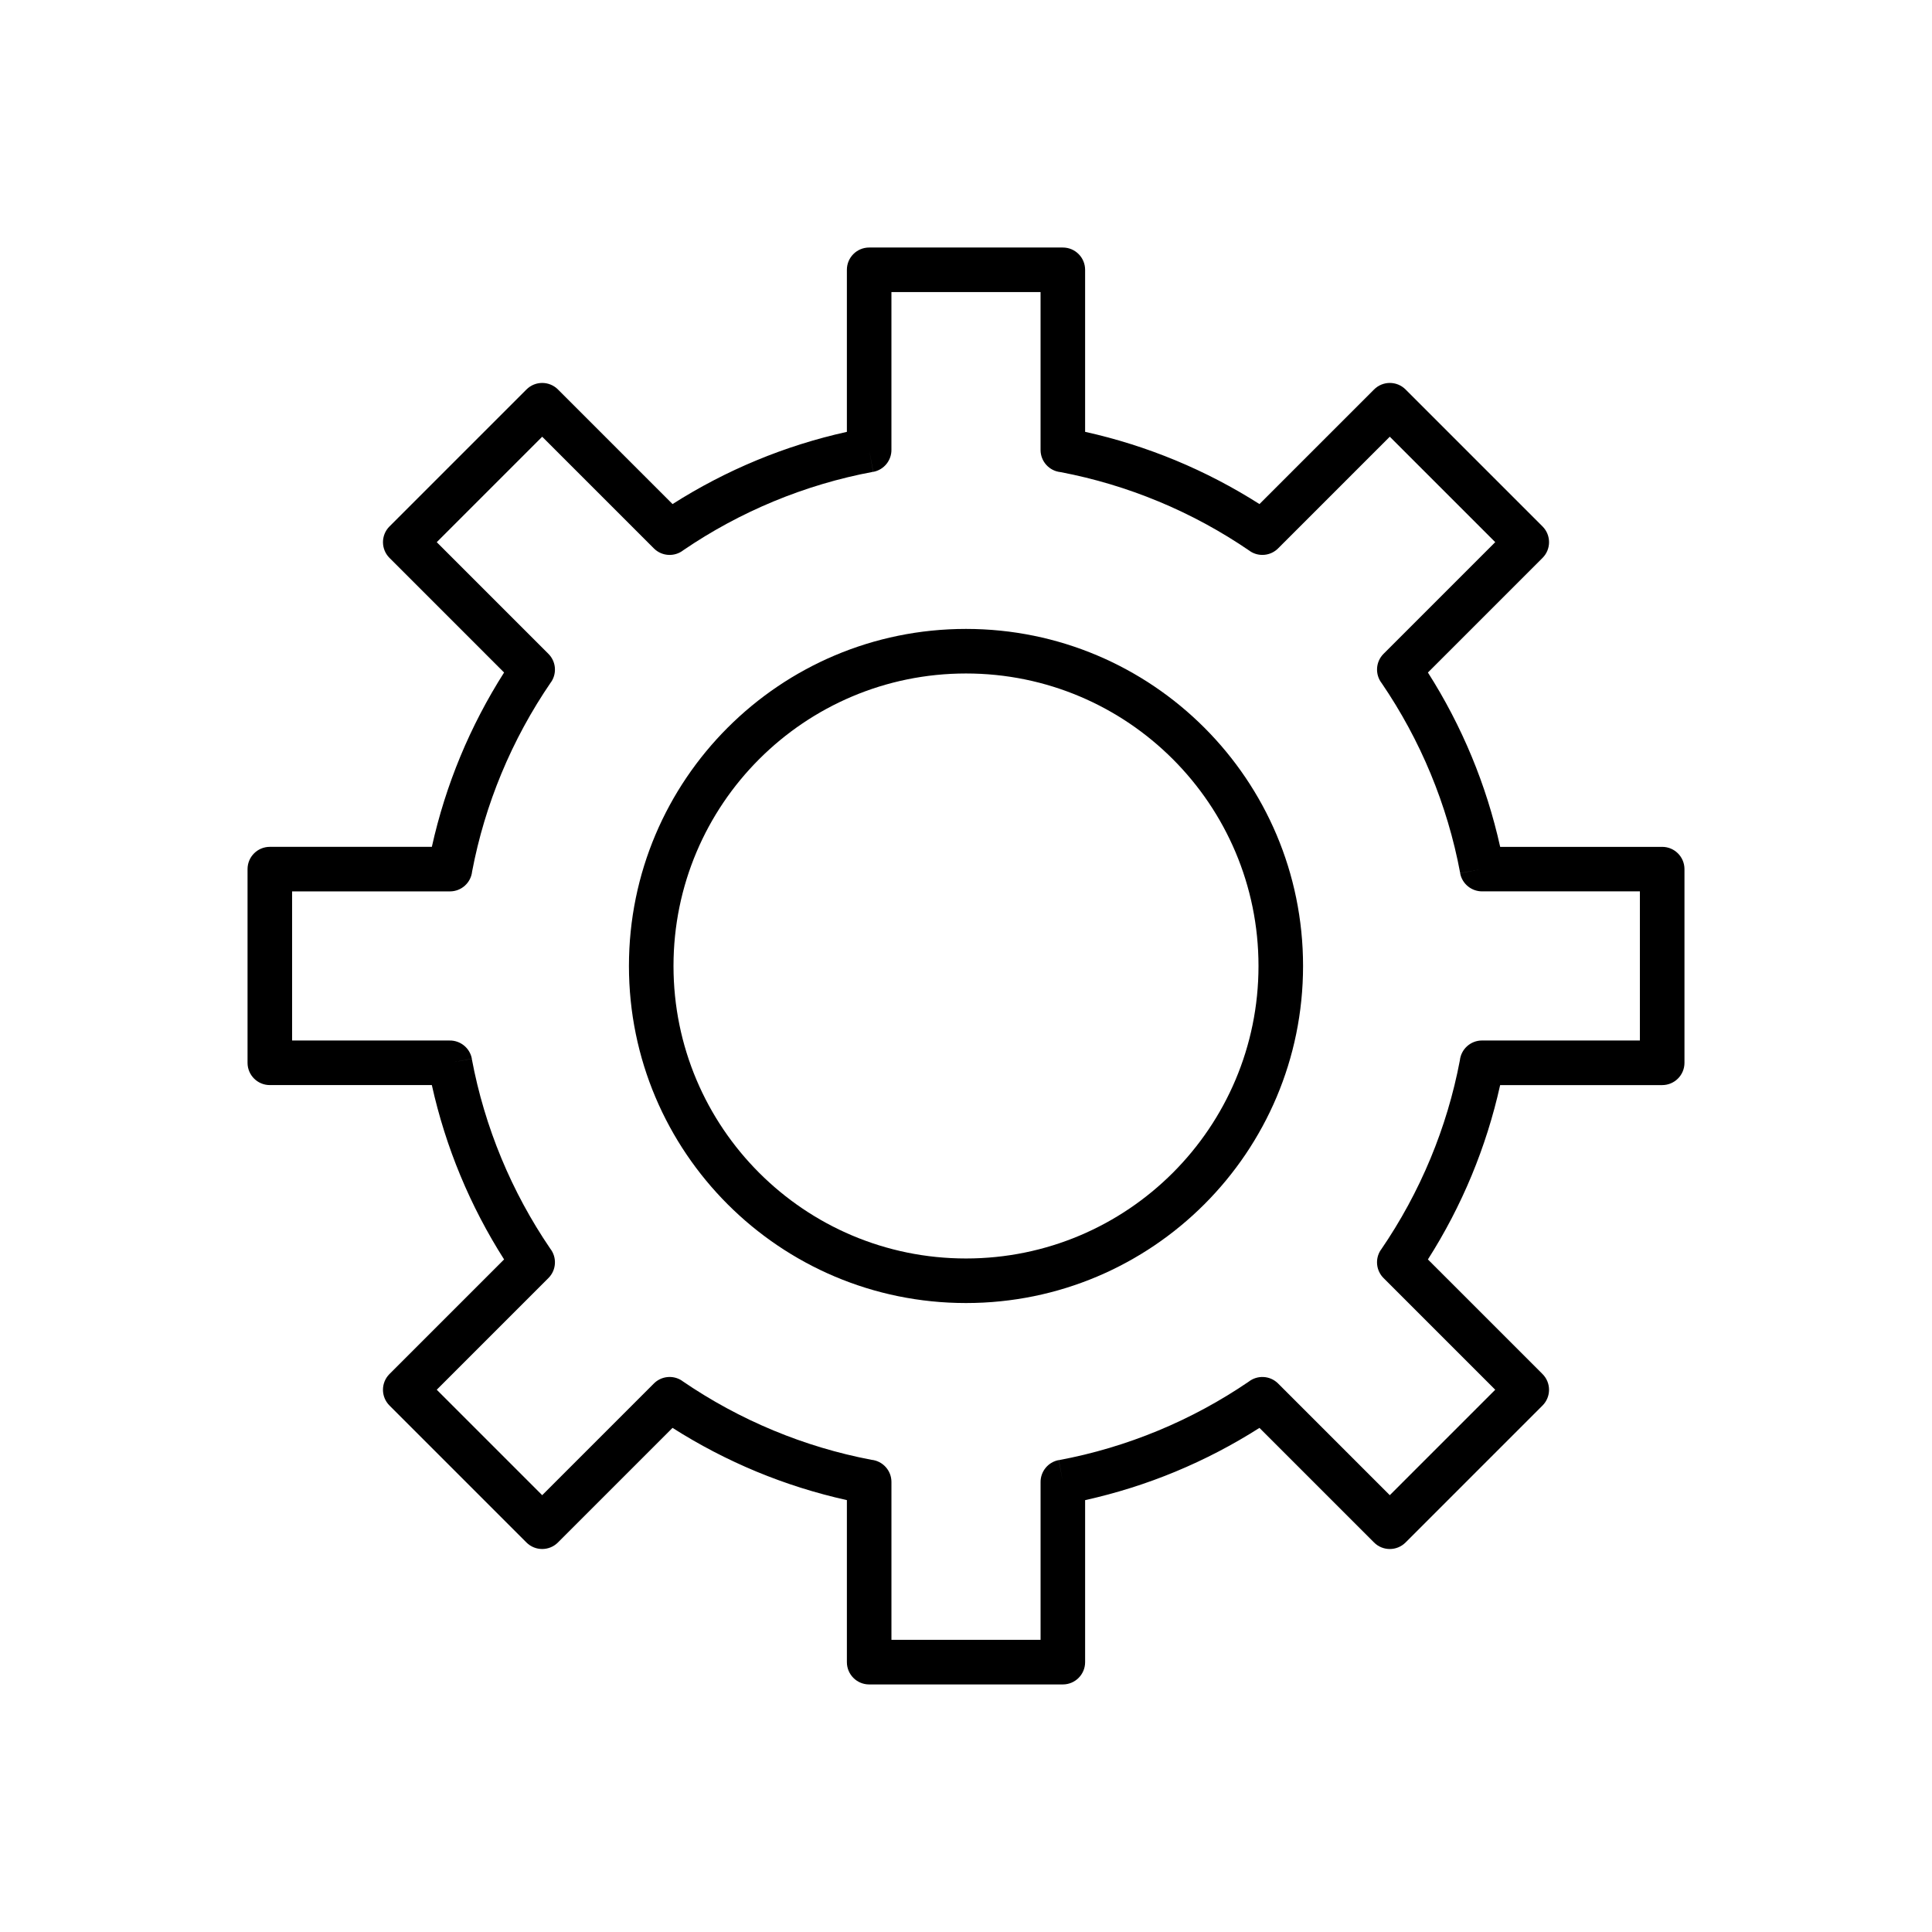
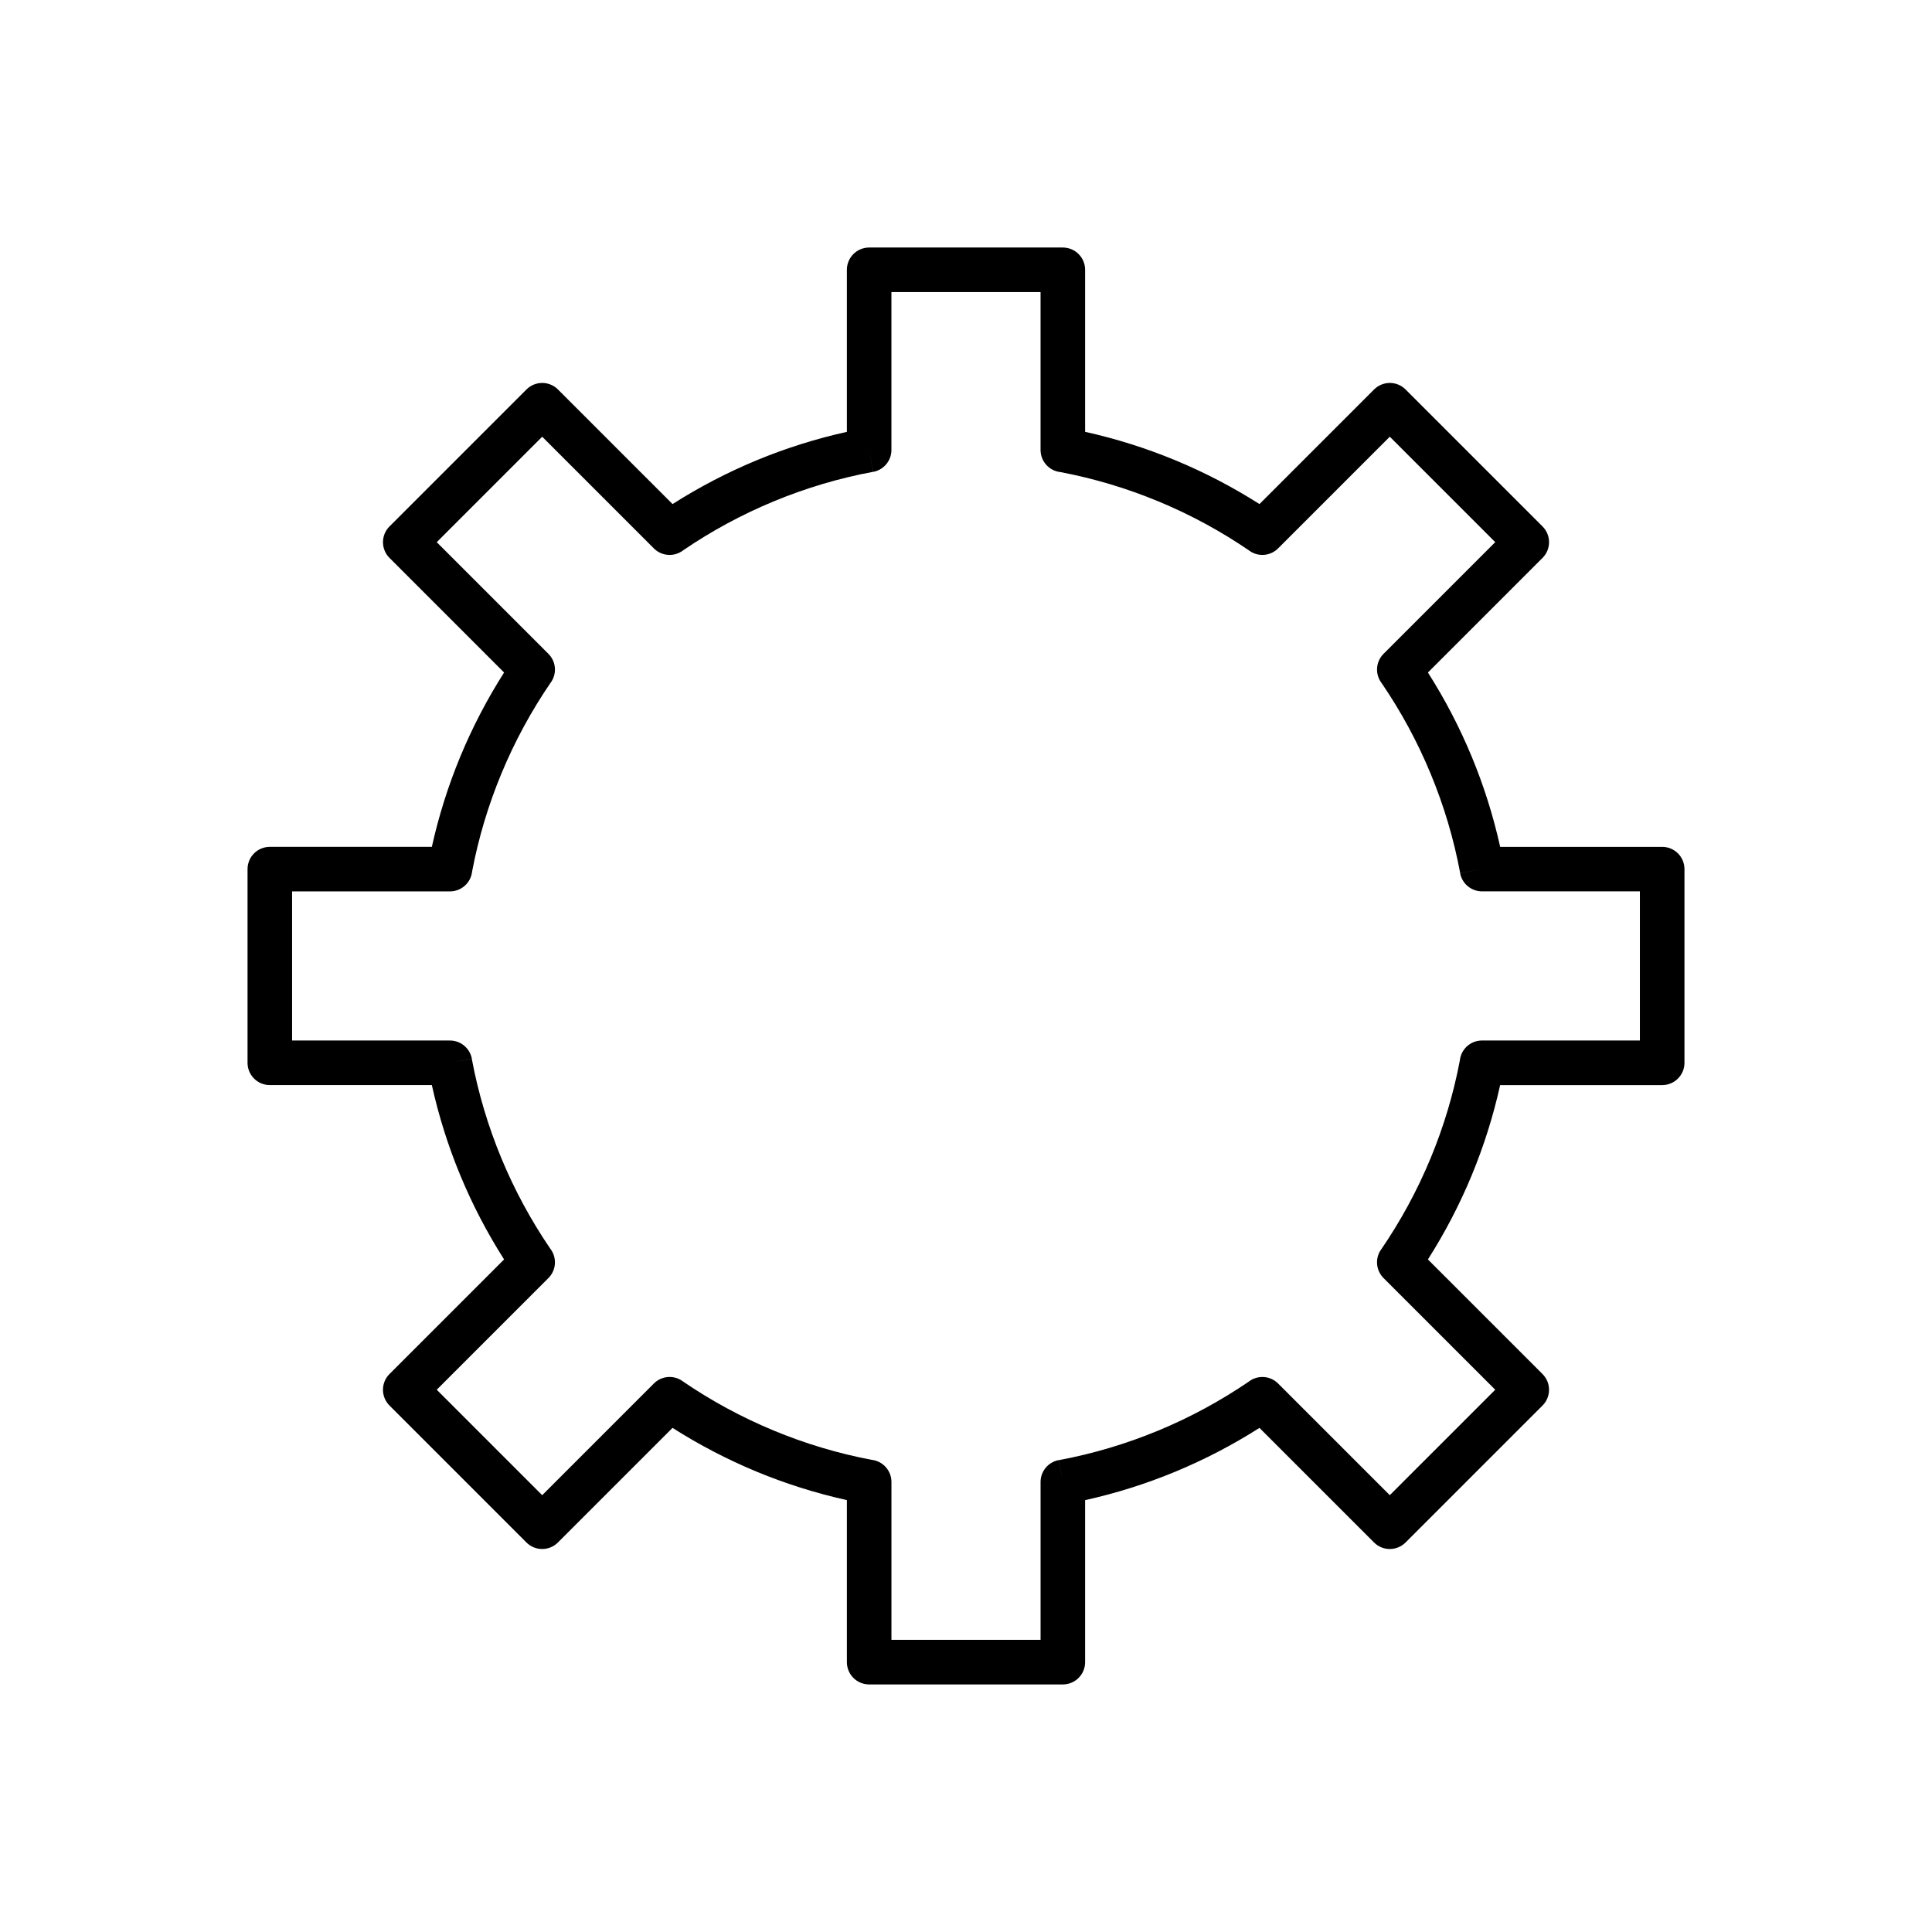
<svg xmlns="http://www.w3.org/2000/svg" fill="#000000" width="800px" height="800px" version="1.1" viewBox="144 144 512 512">
  <g>
    <path d="m431.57 258.44c8.281 1.836 16.273 4.375 23.918 7.539 7.793 3.231 15.242 7.121 22.285 11.605l30.371-30.371c2.305-2.305 6.043-2.305 8.348 0l0.02 0.023 36.273 36.273c2.305 2.305 2.305 6.043 0 8.348l-0.023 0.02-30.348 30.348c4.484 7.039 8.375 14.492 11.605 22.285 3.168 7.641 5.703 15.637 7.543 23.918h42.938c3.262 0 5.902 2.644 5.902 5.902v51.328c0 3.262-2.644 5.902-5.902 5.902h-42.945c-1.836 8.281-4.375 16.273-7.539 23.918-3.231 7.793-7.121 15.242-11.605 22.285l30.371 30.371c2.305 2.305 2.305 6.043 0 8.348l-0.023 0.02-36.273 36.273c-2.305 2.305-6.043 2.305-8.348 0l-0.02-0.023-30.348-30.348c-7.039 4.484-14.492 8.375-22.285 11.605-7.641 3.168-15.637 5.703-23.918 7.543v42.938c0 3.262-2.644 5.902-5.902 5.902h-51.328c-3.262 0-5.902-2.644-5.902-5.902v-42.945c-8.281-1.836-16.273-4.375-23.918-7.539-7.793-3.231-15.242-7.121-22.285-11.605l-30.371 30.371c-2.305 2.305-6.043 2.305-8.348 0l-0.02-0.023-36.273-36.273c-2.305-2.305-2.305-6.043 0-8.348l0.023-0.02 30.348-30.348c-4.484-7.039-8.375-14.492-11.605-22.285-3.168-7.641-5.703-15.637-7.543-23.918h-42.938c-3.262 0-5.902-2.644-5.902-5.902v-51.328c0-3.262 2.644-5.902 5.902-5.902h42.941c1.836-8.281 4.375-16.277 7.539-23.918 3.231-7.793 7.121-15.242 11.605-22.285l-30.367-30.367c-2.305-2.305-2.305-6.043 0-8.348l0.023-0.02 36.273-36.273c2.305-2.305 6.043-2.305 8.348 0l0.02 0.023 30.348 30.348c7.039-4.484 14.492-8.375 22.281-11.602 7.641-3.168 15.637-5.703 23.918-7.539v-42.945c0-3.262 2.644-5.902 5.902-5.902h51.328c3.262 0 5.902 2.644 5.902 5.902v42.945zm19.395 18.426c-8.281-3.434-16.957-6.051-25.922-7.754-2.969-0.309-5.285-2.82-5.285-5.871v-41.84h-39.52v41.758c0.043 2.824-1.953 5.352-4.82 5.887l-1.082-5.805 1.062 5.789c-9.121 1.703-17.945 4.348-26.363 7.836-8.457 3.504-16.473 7.852-23.938 12.938-2.316 1.82-5.68 1.664-7.816-0.473l-29.594-29.594-27.945 27.945 29.508 29.508c2.051 1.965 2.438 5.176 0.781 7.594l-0.012-0.008c-5.176 7.555-9.598 15.676-13.152 24.25-3.434 8.285-6.051 16.957-7.754 25.922-0.309 2.969-2.82 5.281-5.871 5.281h-41.836v39.52h41.754c2.82-0.039 5.348 1.953 5.883 4.82l-5.805 1.082 5.789-1.062c1.703 9.121 4.352 17.941 7.84 26.359 3.504 8.457 7.856 16.473 12.941 23.938 1.82 2.316 1.664 5.68-0.473 7.816l-29.594 29.594 27.945 27.945 29.512-29.512c1.965-2.051 5.176-2.438 7.594-0.781l-0.008 0.012c7.555 5.176 15.676 9.598 24.25 13.152 8.281 3.434 16.957 6.051 25.922 7.754 2.969 0.309 5.285 2.82 5.285 5.871v41.84h39.52v-41.754c-0.039-2.82 1.953-5.348 4.82-5.883l1.082 5.805-1.062-5.789c9.121-1.703 17.941-4.352 26.359-7.84 8.457-3.504 16.473-7.856 23.938-12.941 2.316-1.82 5.68-1.664 7.816 0.473l29.594 29.594 27.945-27.945-29.512-29.512c-2.051-1.965-2.438-5.176-0.781-7.594l0.012 0.008c5.176-7.555 9.598-15.676 13.152-24.25 3.434-8.281 6.051-16.957 7.754-25.922 0.309-2.969 2.82-5.285 5.871-5.285h41.84v-39.52h-41.754c-2.82 0.039-5.348-1.953-5.883-4.82l5.805-1.082-5.789 1.062c-1.703-9.121-4.352-17.941-7.84-26.359-3.504-8.457-7.856-16.473-12.941-23.938-1.82-2.316-1.664-5.68 0.473-7.816l29.594-29.594-27.945-27.945-29.512 29.512c-1.965 2.051-5.176 2.438-7.594 0.781l0.008-0.012c-7.555-5.176-15.676-9.598-24.25-13.152z" />
-     <path d="m400 310.67c24.664 0 46.996 10 63.16 26.164 16.164 16.164 26.164 38.496 26.164 63.16 0 24.664-10 46.996-26.164 63.16-16.164 16.164-38.496 26.164-63.16 26.164s-46.996-10-63.16-26.164c-16.164-16.164-26.164-38.496-26.164-63.16 0-24.664 10-46.996 26.164-63.16 16.164-16.164 38.496-26.164 63.16-26.164zm54.812 34.512c-14.027-14.027-33.406-22.703-54.812-22.703s-40.785 8.676-54.812 22.703-22.703 33.406-22.703 54.812 8.676 40.785 22.703 54.812 33.406 22.703 54.812 22.703 40.785-8.676 54.812-22.703 22.703-33.406 22.703-54.812-8.676-40.785-22.703-54.812z" />
  </g>
</svg>